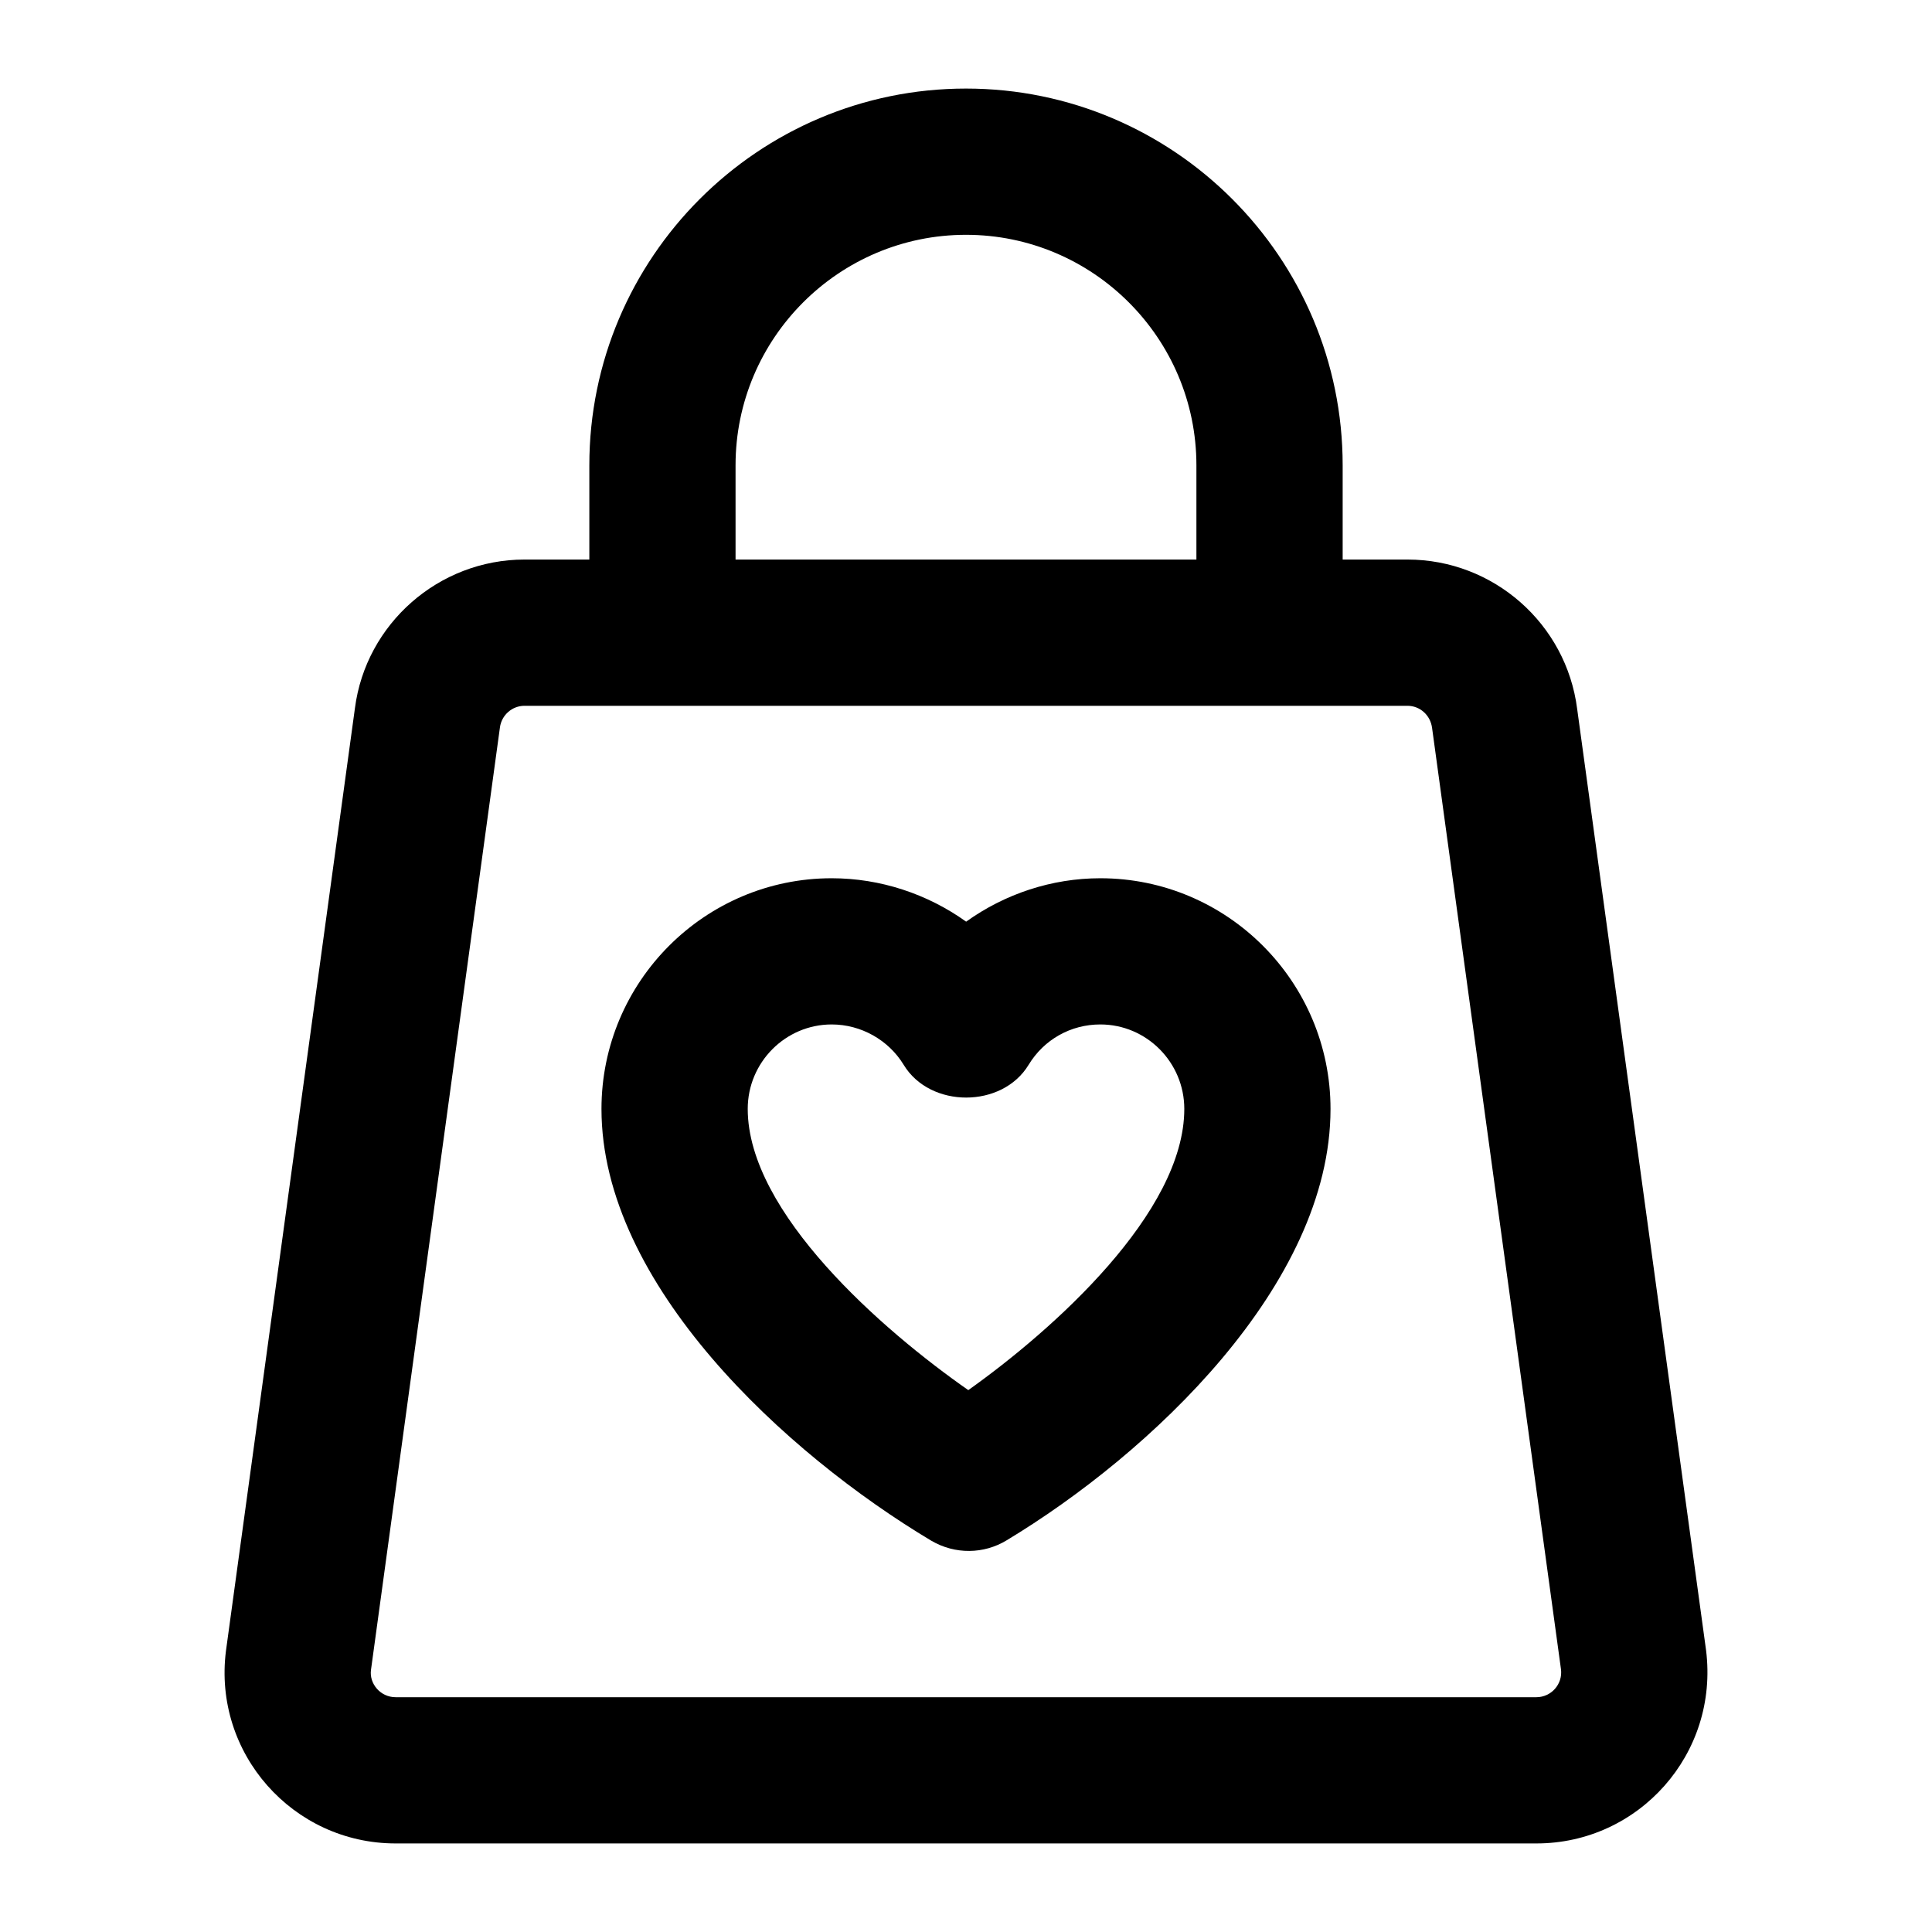
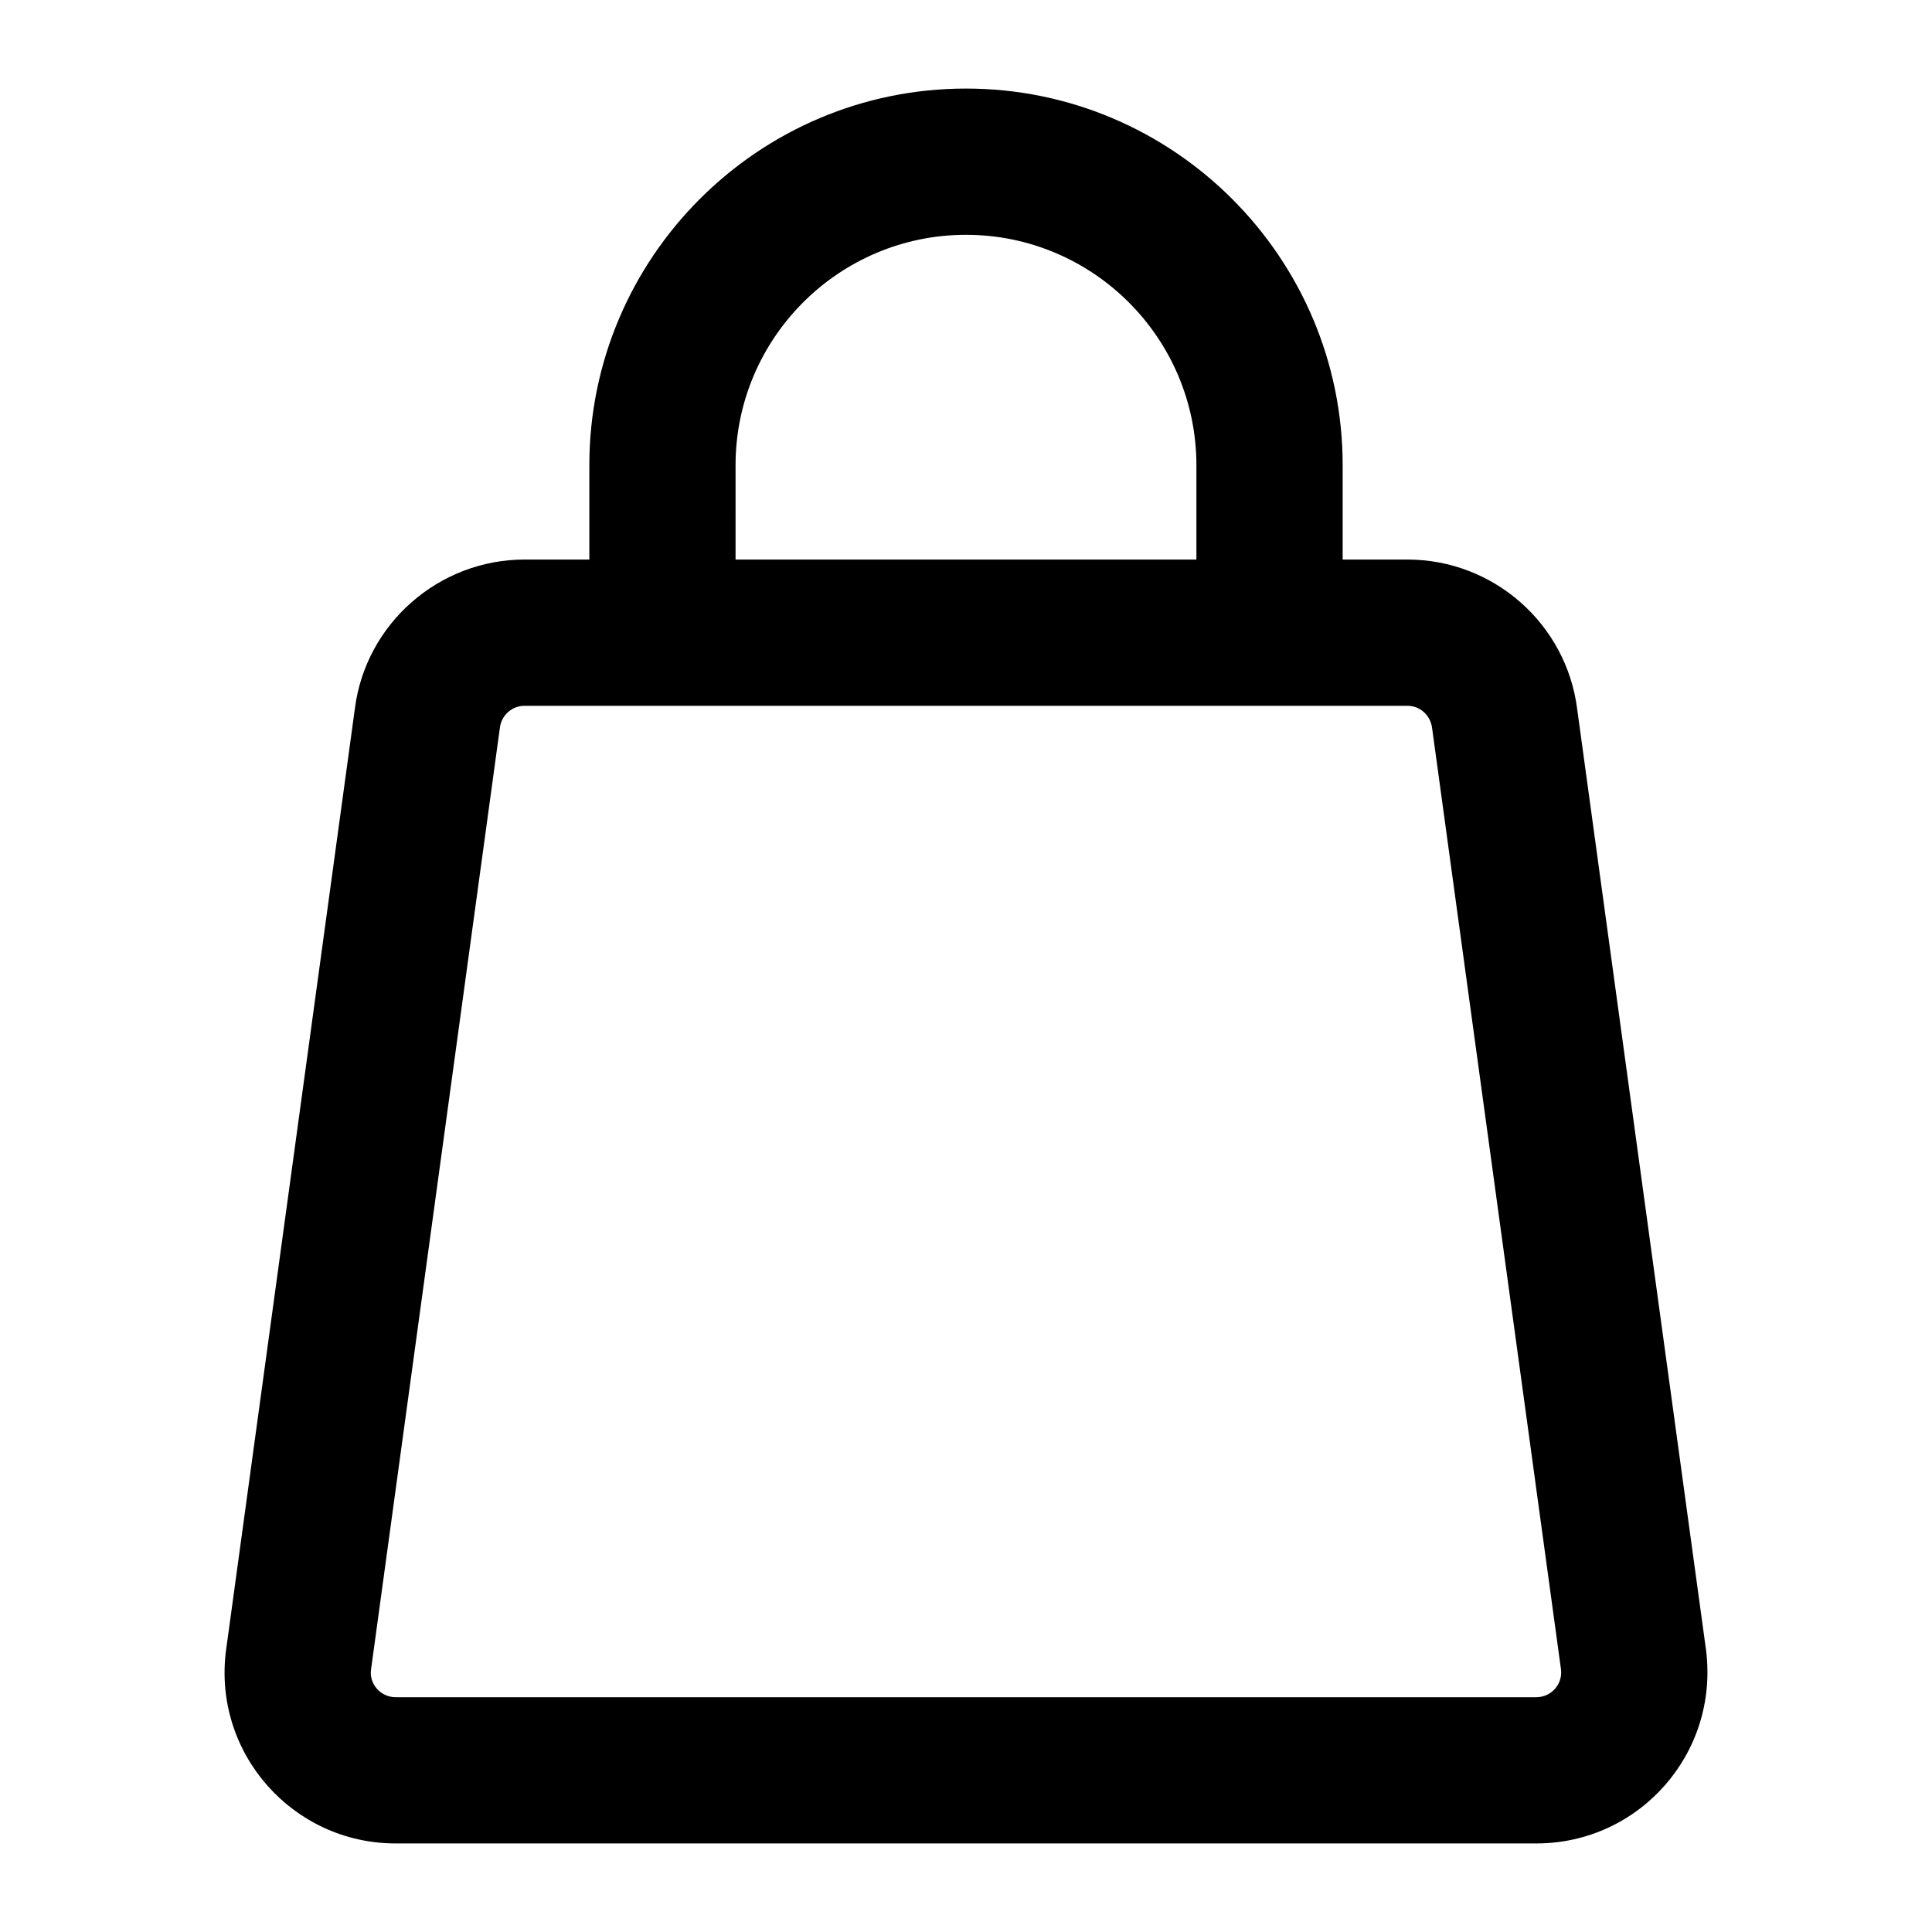
<svg xmlns="http://www.w3.org/2000/svg" fill="#000000" width="800px" height="800px" version="1.1" viewBox="144 144 512 512">
  <g>
    <path d="m248.84 632.53h302.34c27.078 0 48.406-23.688 44.941-51.227l-34.156-249.43c-2.875-22.574-22.195-39.586-44.961-39.586h-17.184v-24.98c0-55.047-44.773-99.836-99.82-99.836s-99.82 44.789-99.82 99.836v24.98h-17.18c-22.727 0-42.047 17.012-44.941 39.398l-34.176 249.79c-3.469 27.164 17.727 51.055 44.961 51.055zm90.09-365.22c0-33.684 27.402-61.082 61.066-61.082s61.066 27.402 61.066 61.082v24.98h-122.13zm-62.445 69.488c0.418-3.273 3.219-5.754 6.508-5.754h234c3.293 0 6.094 2.461 6.527 5.902l34.156 249.43c0.5 3.961-2.602 7.398-6.508 7.398h-302.33c-4.062 0-7.012-3.621-6.527-7.211z" />
-     <path d="m390.82 552.31c6.273 3.68 13.895 3.566 19.926-0.094 37.883-22.82 85.855-67.691 85.855-114.33 0-33.723-27.363-61.141-61.008-61.141-12.887 0-25.32 4.164-35.555 11.504-10.258-7.344-22.727-11.504-35.633-11.504-33.645 0-61.008 27.418-61.008 61.141 0 46.512 48.816 91.348 87.422 114.43zm-26.414-136.82c7.758 0 15.062 4.106 19.074 10.691 7 11.582 26.113 11.582 33.117 0 4.07-6.699 11.164-10.691 19-10.691 12.262 0 22.254 10.047 22.254 22.387 0 27.535-34.773 58.543-57.242 74.52-22.691-15.824-58.453-46.996-58.453-74.52-0.004-12.34 9.988-22.387 22.25-22.387z" />
  </g>
</svg>